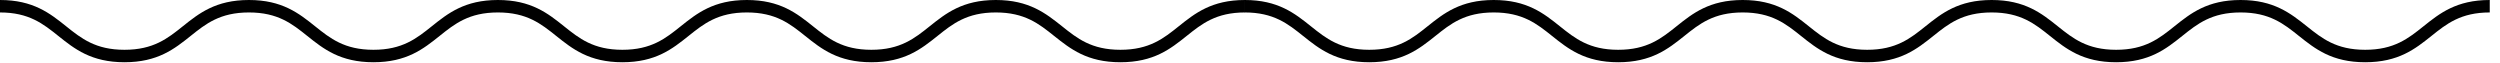
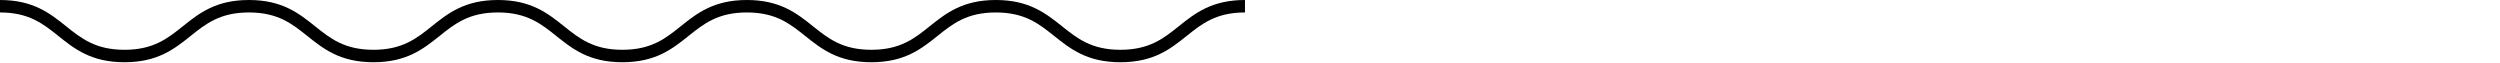
<svg xmlns="http://www.w3.org/2000/svg" width="239" height="6" viewBox="0 0 239 6" fill="none">
  <path d="M107.11 5.95C103.92 5.95 102.33 4.67 100.78 3.44C99.33 2.28 97.97 1.19 95.2 1.19C92.43 1.19 91.07 2.28 89.62 3.44C88.08 4.67 86.48 5.95 83.3 5.95C80.12 5.95 78.52 4.67 76.98 3.44C75.53 2.28 74.17 1.19 71.4 1.19C68.63 1.19 67.27 2.28 65.82 3.44C64.28 4.67 62.68 5.95 59.5 5.95C56.32 5.95 54.72 4.67 53.18 3.44C51.73 2.28 50.37 1.19 47.6 1.19C44.83 1.19 43.47 2.28 42.02 3.44C40.48 4.67 38.88 5.95 35.7 5.95C32.52 5.95 30.92 4.67 29.38 3.44C27.93 2.28 26.57 1.19 23.8 1.19C21.03 1.19 19.67 2.28 18.22 3.44C16.68 4.67 15.08 5.95 11.9 5.95C8.72 5.95 7.12 4.67 5.58 3.44C4.13 2.28 2.77 1.19 0 1.19V0C3.18 0 4.78 1.28 6.32 2.51C7.77 3.67 9.13 4.76 11.9 4.76C14.67 4.76 16.03 3.67 17.48 2.51C19.02 1.28 20.62 0 23.8 0C26.98 0 28.58 1.28 30.12 2.51C31.57 3.67 32.93 4.76 35.7 4.76C38.47 4.76 39.83 3.67 41.28 2.51C42.82 1.28 44.42 0 47.6 0C50.78 0 52.38 1.28 53.92 2.51C55.37 3.67 56.73 4.76 59.5 4.76C62.27 4.76 63.63 3.67 65.08 2.51C66.62 1.28 68.22 0 71.4 0C74.58 0 76.18 1.28 77.72 2.51C79.17 3.67 80.53 4.76 83.3 4.76C86.07 4.76 87.43 3.67 88.88 2.51C90.42 1.28 92.02 0 95.2 0C98.38 0 99.98 1.28 101.53 2.51C102.98 3.67 104.34 4.76 107.11 4.76C109.88 4.76 111.24 3.67 112.69 2.51C114.23 1.28 115.83 0 119.02 0V1.19C116.25 1.19 114.89 2.28 113.44 3.44C111.9 4.67 110.3 5.95 107.11 5.95Z" fill="black" />
-   <path d="M226.11 5.95C222.92 5.95 221.33 4.67 219.78 3.44C218.33 2.28 216.97 1.19 214.2 1.19C211.43 1.19 210.07 2.28 208.62 3.44C207.08 4.67 205.48 5.95 202.3 5.95C199.12 5.95 197.52 4.67 195.98 3.44C194.53 2.28 193.17 1.19 190.4 1.19C187.63 1.19 186.27 2.28 184.82 3.44C183.28 4.67 181.68 5.95 178.5 5.95C175.32 5.95 173.72 4.67 172.18 3.44C170.73 2.28 169.37 1.19 166.6 1.19C163.83 1.19 162.47 2.28 161.02 3.44C159.48 4.67 157.88 5.95 154.7 5.95C151.52 5.95 149.92 4.67 148.38 3.44C146.93 2.28 145.57 1.19 142.8 1.19C140.03 1.19 138.67 2.28 137.22 3.44C135.68 4.67 134.08 5.95 130.9 5.95C127.72 5.95 126.12 4.67 124.58 3.44C123.13 2.28 121.77 1.19 119 1.19V0C122.18 0 123.78 1.28 125.32 2.51C126.77 3.67 128.13 4.76 130.9 4.76C133.67 4.76 135.03 3.67 136.48 2.51C138.02 1.28 139.62 0 142.8 0C145.98 0 147.58 1.28 149.12 2.51C150.57 3.67 151.93 4.76 154.7 4.76C157.47 4.76 158.83 3.67 160.28 2.51C161.82 1.28 163.42 0 166.6 0C169.78 0 171.38 1.28 172.92 2.51C174.37 3.67 175.73 4.76 178.5 4.76C181.27 4.76 182.63 3.67 184.08 2.51C185.62 1.28 187.22 0 190.4 0C193.58 0 195.18 1.28 196.72 2.51C198.17 3.67 199.53 4.76 202.3 4.76C205.07 4.76 206.43 3.67 207.88 2.51C209.42 1.28 211.02 0 214.2 0C217.38 0 218.98 1.28 220.53 2.51C221.98 3.67 223.34 4.76 226.11 4.76C228.88 4.76 230.24 3.67 231.69 2.51C233.23 1.28 234.83 0 238.02 0V1.19C235.25 1.19 233.89 2.28 232.44 3.44C230.9 4.67 229.3 5.95 226.11 5.95Z" fill="black" />
</svg>